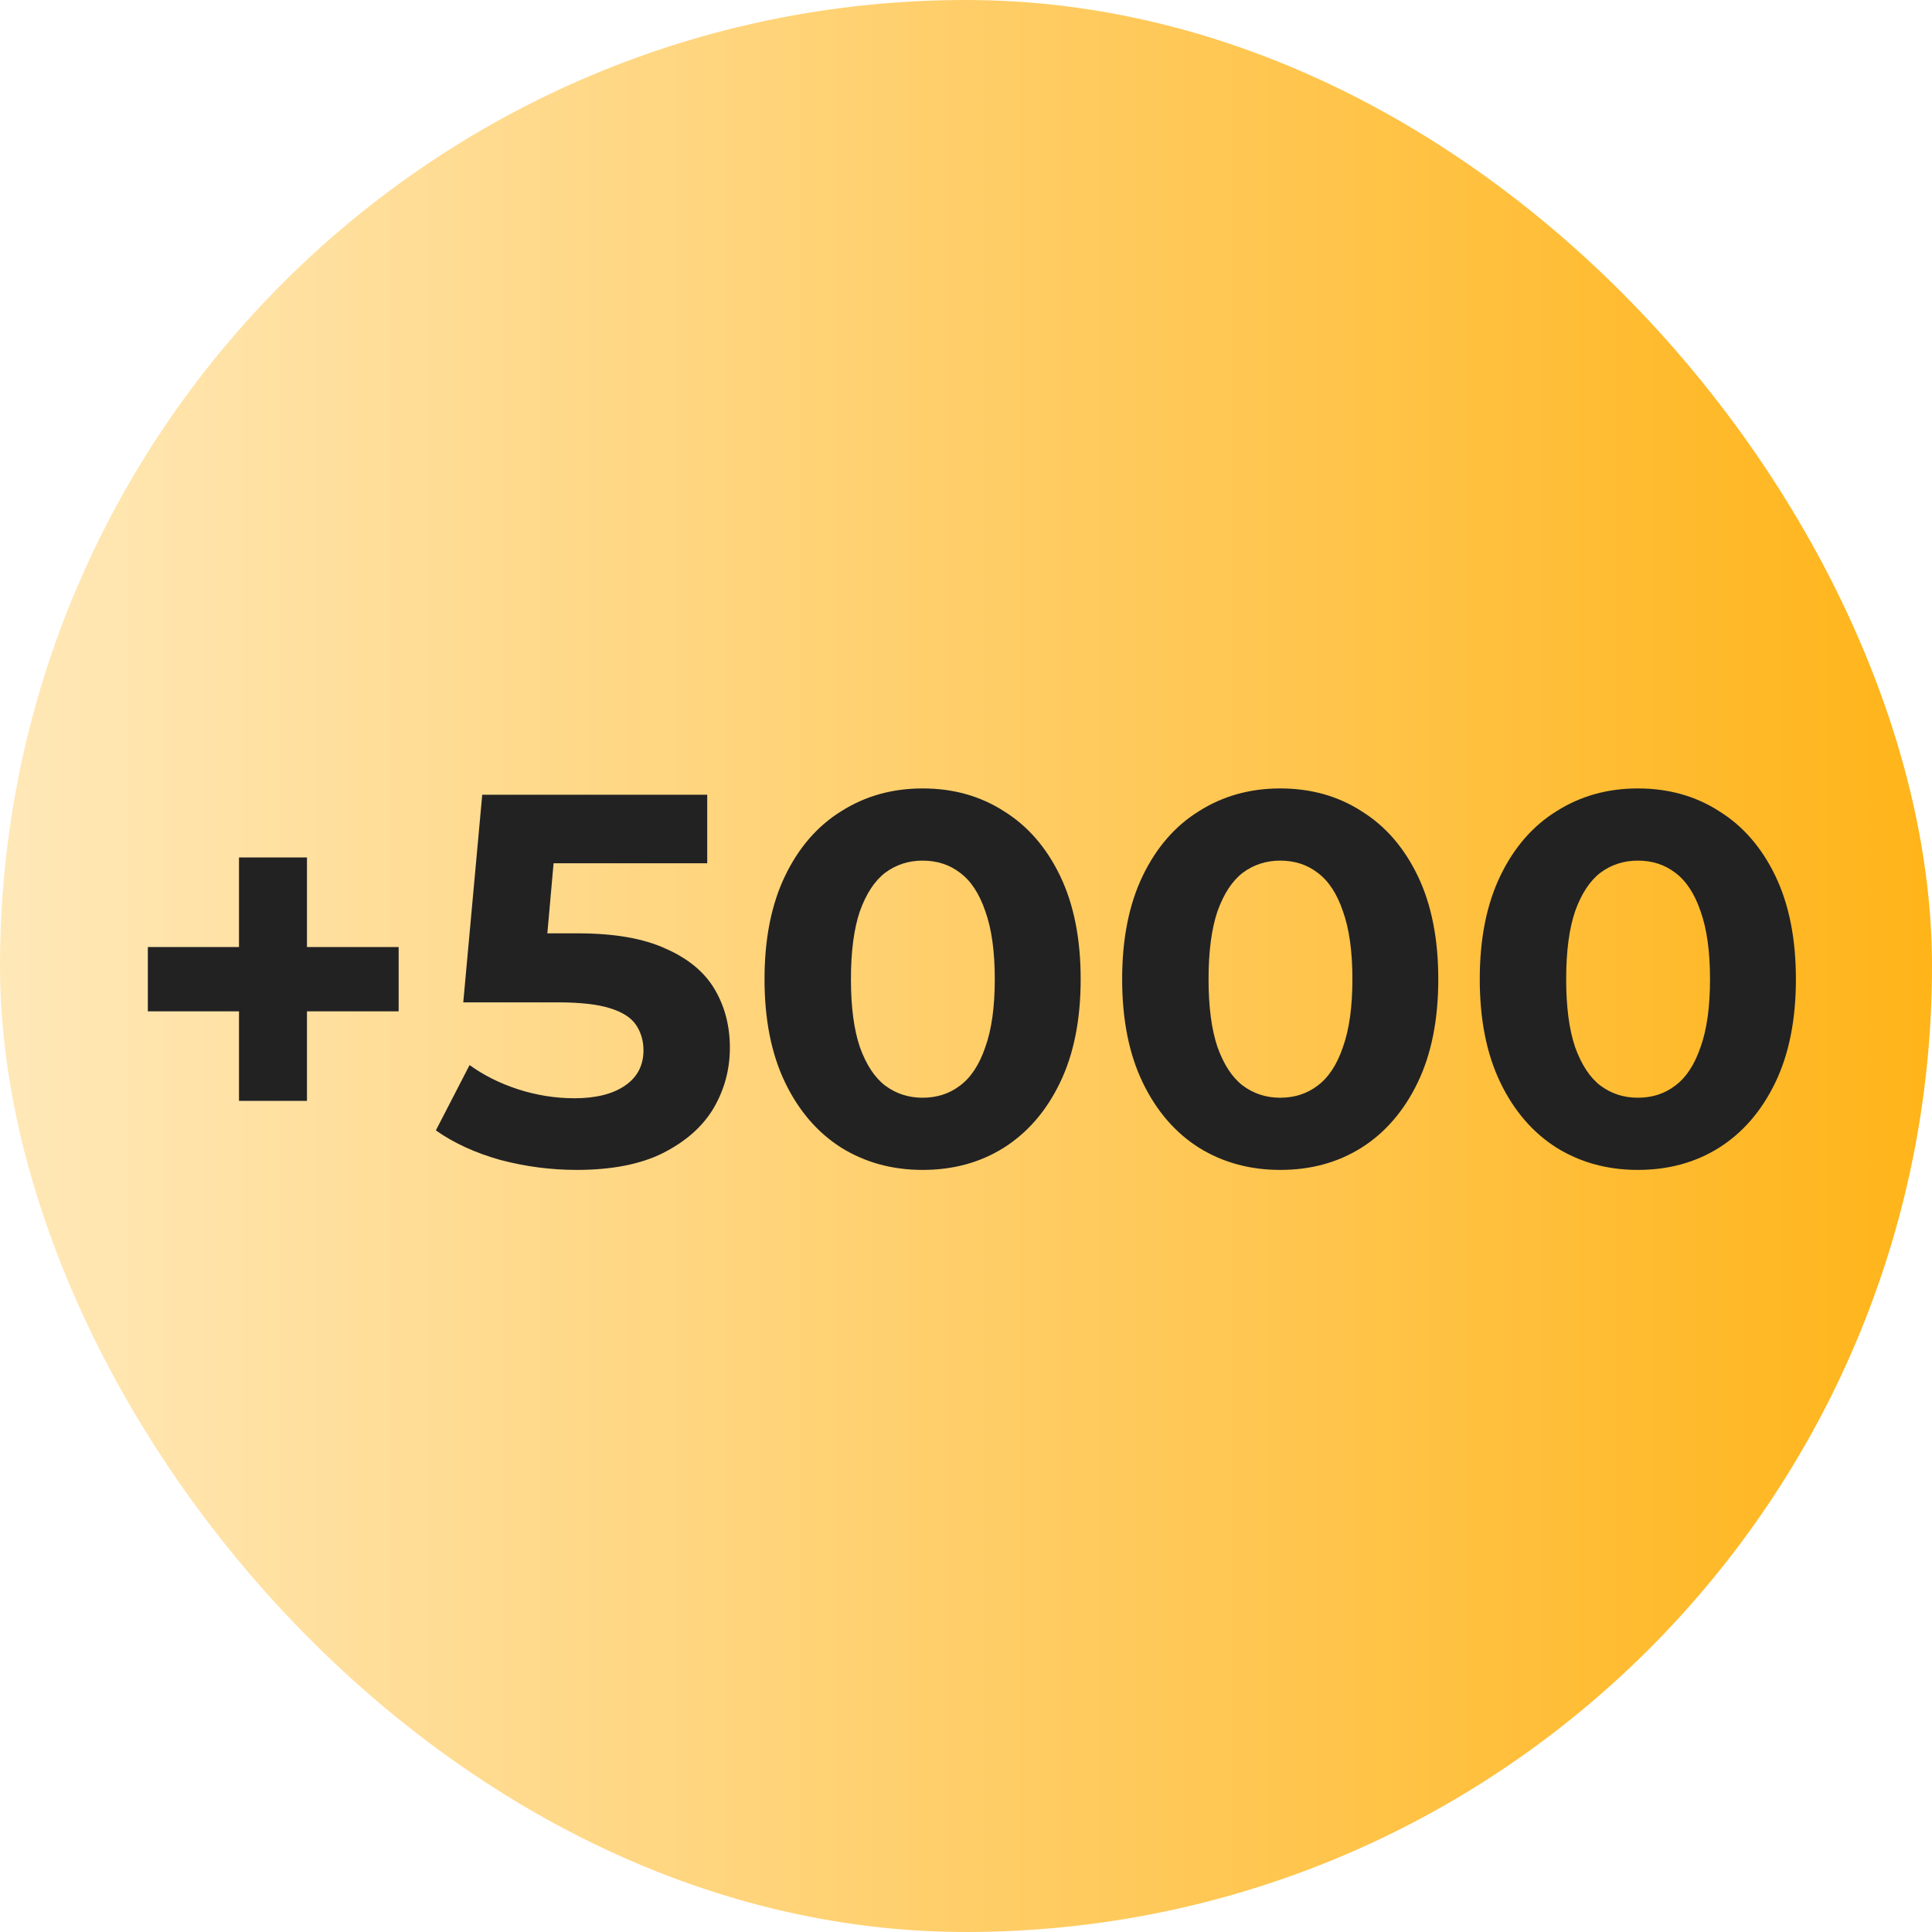
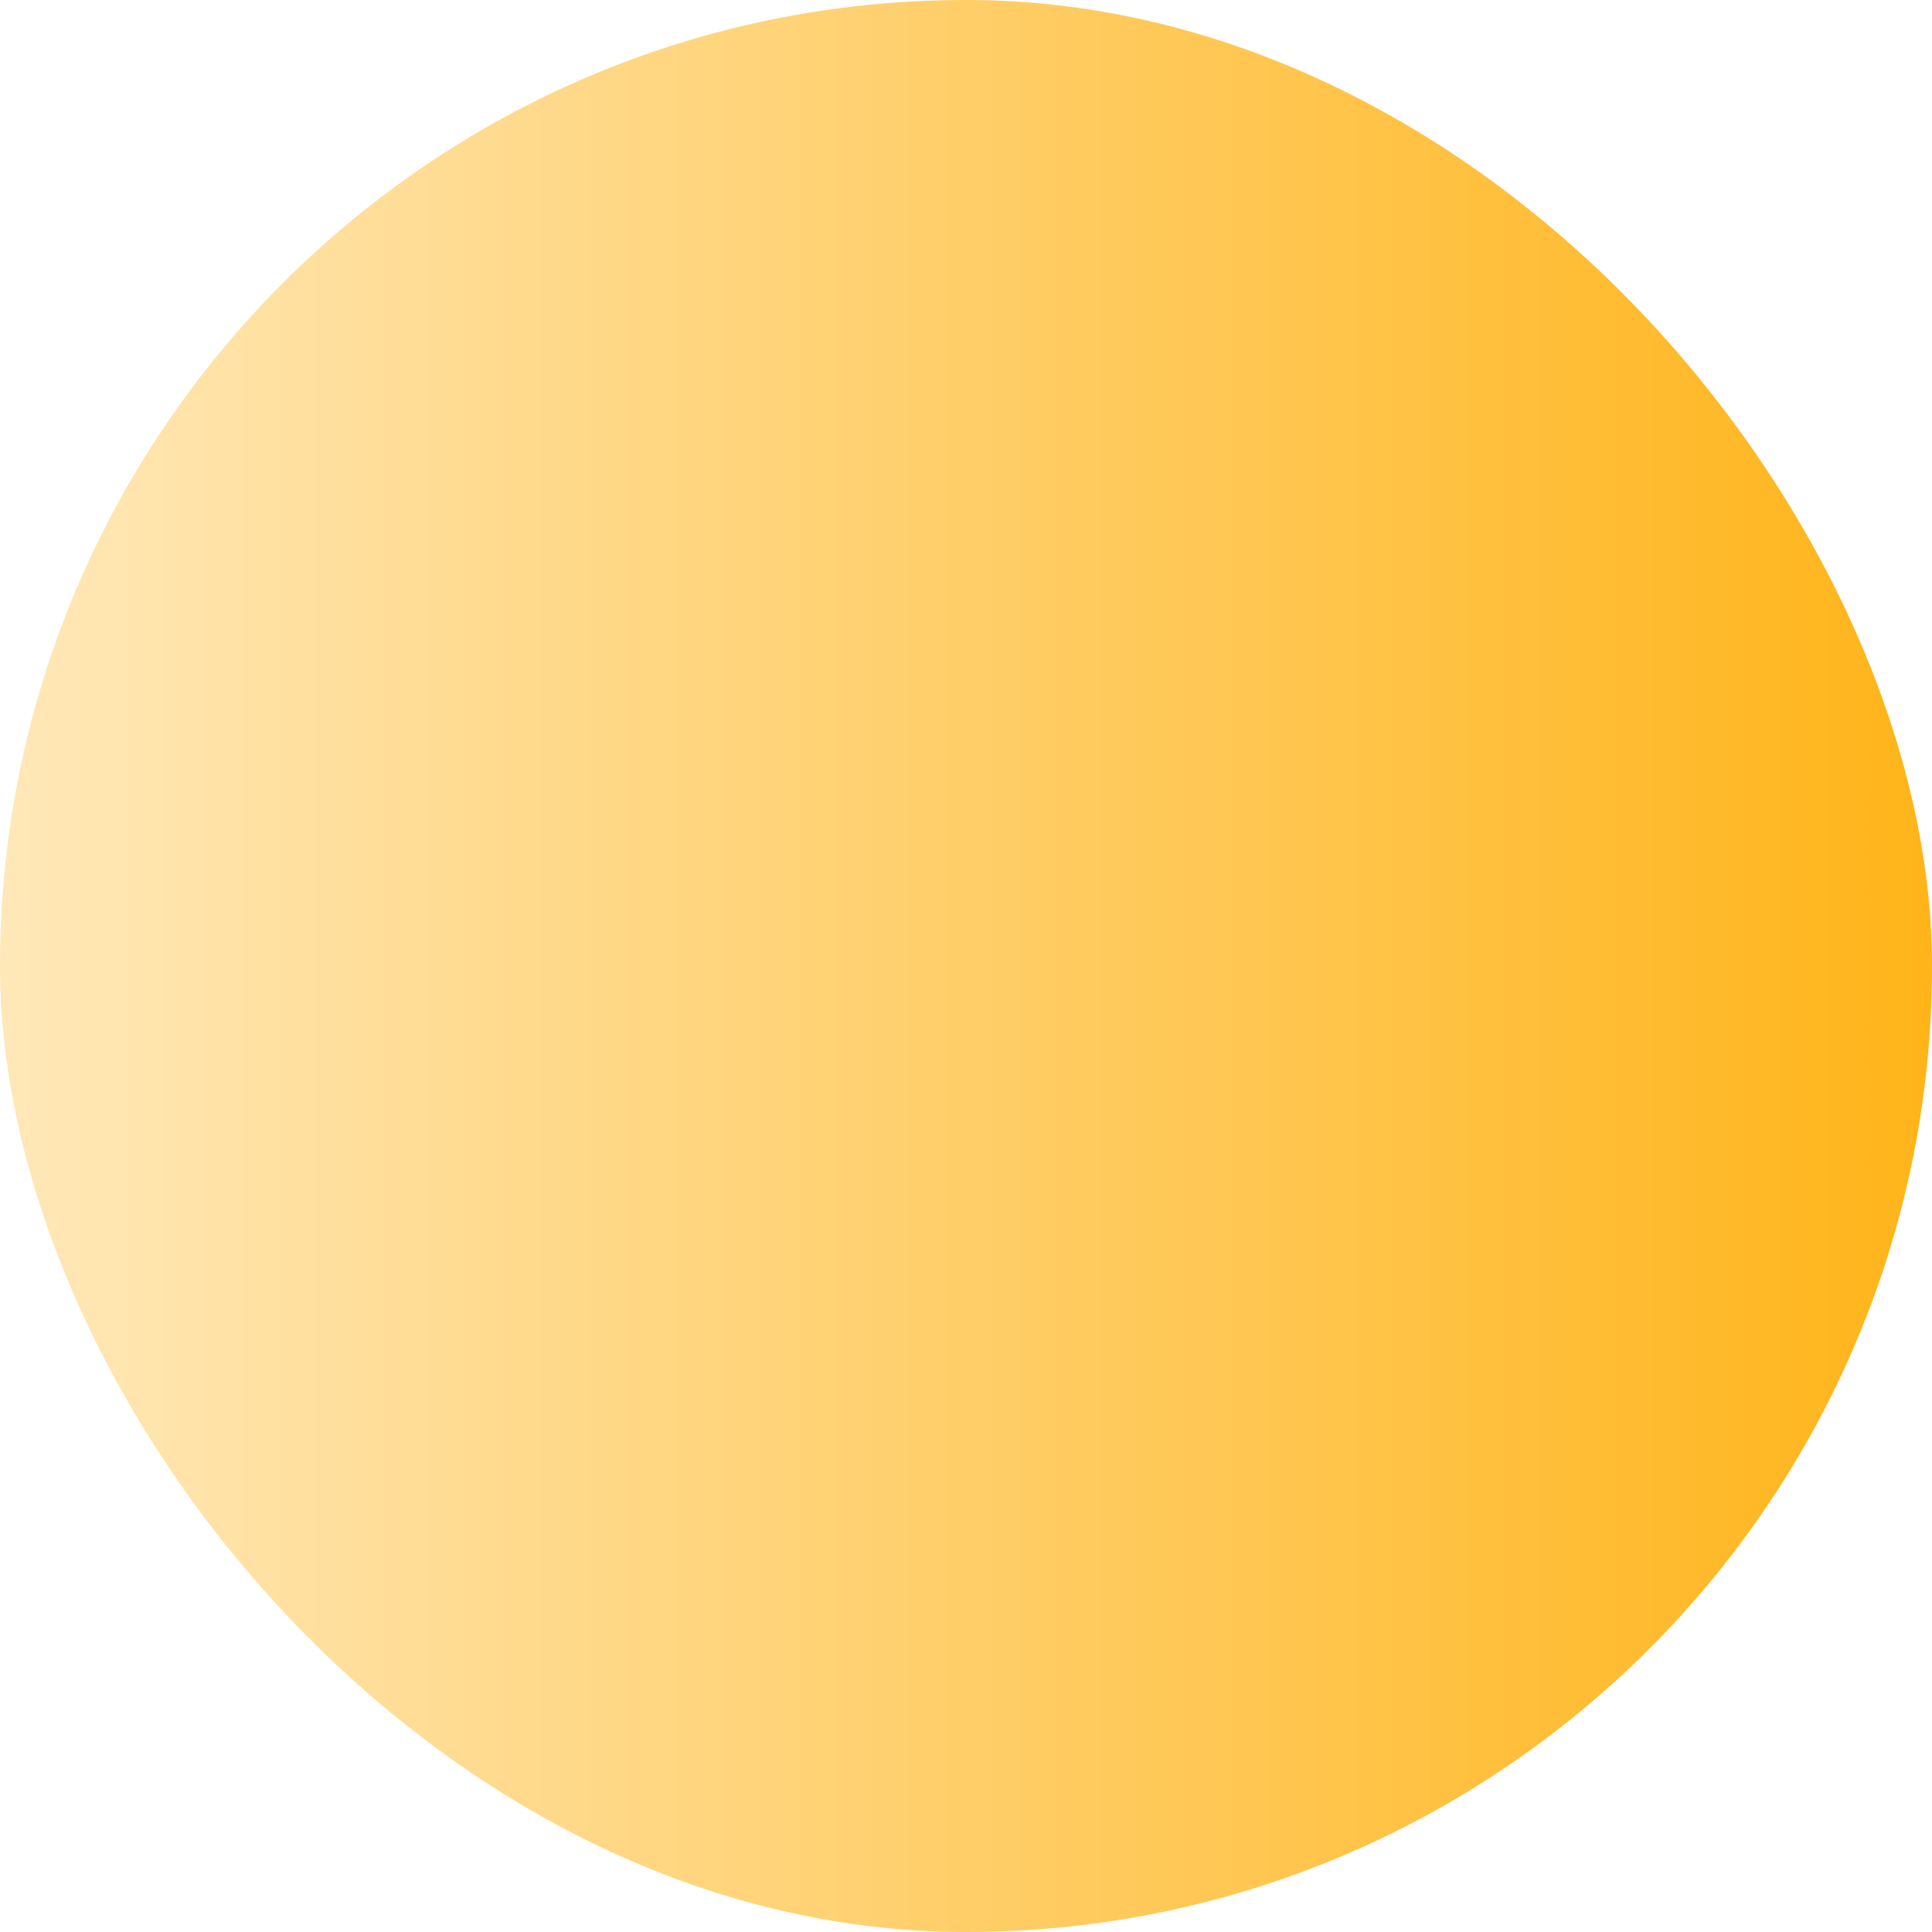
<svg xmlns="http://www.w3.org/2000/svg" width="88" height="88" viewBox="0 0 88 88" fill="none">
  <rect width="88" height="88" rx="44" fill="url(#paint0_linear_380_38)" />
-   <path d="M10.886 50.144V39.056H13.982V50.144H10.886ZM6.734 46.064V43.136H18.158V46.064H6.734ZM26.261 53.288C25.093 53.288 23.933 53.136 22.781 52.832C21.645 52.512 20.669 52.064 19.853 51.488L21.389 48.512C22.029 48.976 22.765 49.344 23.597 49.616C24.445 49.888 25.301 50.024 26.165 50.024C27.141 50.024 27.909 49.832 28.469 49.448C29.029 49.064 29.309 48.528 29.309 47.84C29.309 47.408 29.197 47.024 28.973 46.688C28.749 46.352 28.349 46.096 27.773 45.92C27.213 45.744 26.421 45.656 25.397 45.656H21.101L21.965 36.2H32.213V39.32H23.357L25.373 37.544L24.773 44.288L22.757 42.512H26.309C27.973 42.512 29.309 42.744 30.317 43.208C31.341 43.656 32.085 44.272 32.549 45.056C33.013 45.84 33.245 46.728 33.245 47.72C33.245 48.712 32.997 49.632 32.501 50.48C32.005 51.312 31.237 51.992 30.197 52.52C29.173 53.032 27.861 53.288 26.261 53.288ZM42.023 53.288C40.647 53.288 39.415 52.952 38.327 52.28C37.239 51.592 36.383 50.6 35.759 49.304C35.135 48.008 34.823 46.44 34.823 44.6C34.823 42.76 35.135 41.192 35.759 39.896C36.383 38.6 37.239 37.616 38.327 36.944C39.415 36.256 40.647 35.912 42.023 35.912C43.415 35.912 44.647 36.256 45.719 36.944C46.807 37.616 47.663 38.6 48.287 39.896C48.911 41.192 49.223 42.76 49.223 44.6C49.223 46.44 48.911 48.008 48.287 49.304C47.663 50.6 46.807 51.592 45.719 52.28C44.647 52.952 43.415 53.288 42.023 53.288ZM42.023 50C42.679 50 43.247 49.816 43.727 49.448C44.223 49.08 44.607 48.496 44.879 47.696C45.167 46.896 45.311 45.864 45.311 44.6C45.311 43.336 45.167 42.304 44.879 41.504C44.607 40.704 44.223 40.12 43.727 39.752C43.247 39.384 42.679 39.2 42.023 39.2C41.383 39.2 40.815 39.384 40.319 39.752C39.839 40.12 39.455 40.704 39.167 41.504C38.895 42.304 38.759 43.336 38.759 44.6C38.759 45.864 38.895 46.896 39.167 47.696C39.455 48.496 39.839 49.08 40.319 49.448C40.815 49.816 41.383 50 42.023 50ZM58.312 53.288C56.936 53.288 55.704 52.952 54.616 52.28C53.528 51.592 52.672 50.6 52.048 49.304C51.424 48.008 51.112 46.44 51.112 44.6C51.112 42.76 51.424 41.192 52.048 39.896C52.672 38.6 53.528 37.616 54.616 36.944C55.704 36.256 56.936 35.912 58.312 35.912C59.704 35.912 60.936 36.256 62.008 36.944C63.096 37.616 63.952 38.6 64.576 39.896C65.2 41.192 65.512 42.76 65.512 44.6C65.512 46.44 65.2 48.008 64.576 49.304C63.952 50.6 63.096 51.592 62.008 52.28C60.936 52.952 59.704 53.288 58.312 53.288ZM58.312 50C58.968 50 59.536 49.816 60.016 49.448C60.512 49.08 60.896 48.496 61.168 47.696C61.456 46.896 61.6 45.864 61.6 44.6C61.6 43.336 61.456 42.304 61.168 41.504C60.896 40.704 60.512 40.12 60.016 39.752C59.536 39.384 58.968 39.2 58.312 39.2C57.672 39.2 57.104 39.384 56.608 39.752C56.128 40.12 55.744 40.704 55.456 41.504C55.184 42.304 55.048 43.336 55.048 44.6C55.048 45.864 55.184 46.896 55.456 47.696C55.744 48.496 56.128 49.08 56.608 49.448C57.104 49.816 57.672 50 58.312 50ZM74.601 53.288C73.225 53.288 71.993 52.952 70.905 52.28C69.817 51.592 68.961 50.6 68.337 49.304C67.713 48.008 67.401 46.44 67.401 44.6C67.401 42.76 67.713 41.192 68.337 39.896C68.961 38.6 69.817 37.616 70.905 36.944C71.993 36.256 73.225 35.912 74.601 35.912C75.993 35.912 77.225 36.256 78.297 36.944C79.385 37.616 80.241 38.6 80.865 39.896C81.489 41.192 81.801 42.76 81.801 44.6C81.801 46.44 81.489 48.008 80.865 49.304C80.241 50.6 79.385 51.592 78.297 52.28C77.225 52.952 75.993 53.288 74.601 53.288ZM74.601 50C75.257 50 75.825 49.816 76.305 49.448C76.801 49.08 77.185 48.496 77.457 47.696C77.745 46.896 77.889 45.864 77.889 44.6C77.889 43.336 77.745 42.304 77.457 41.504C77.185 40.704 76.801 40.12 76.305 39.752C75.825 39.384 75.257 39.2 74.601 39.2C73.961 39.2 73.393 39.384 72.897 39.752C72.417 40.12 72.033 40.704 71.745 41.504C71.473 42.304 71.337 43.336 71.337 44.6C71.337 45.864 71.473 46.896 71.745 47.696C72.033 48.496 72.417 49.08 72.897 49.448C73.393 49.816 73.961 50 74.601 50Z" fill="#222223" />
  <defs>
    <linearGradient id="paint0_linear_380_38" x1="0" y1="44" x2="88" y2="44" gradientUnits="userSpaceOnUse">
      <stop stop-color="#FFE8B8" />
      <stop offset="1" stop-color="#FFB419" />
    </linearGradient>
  </defs>
</svg>